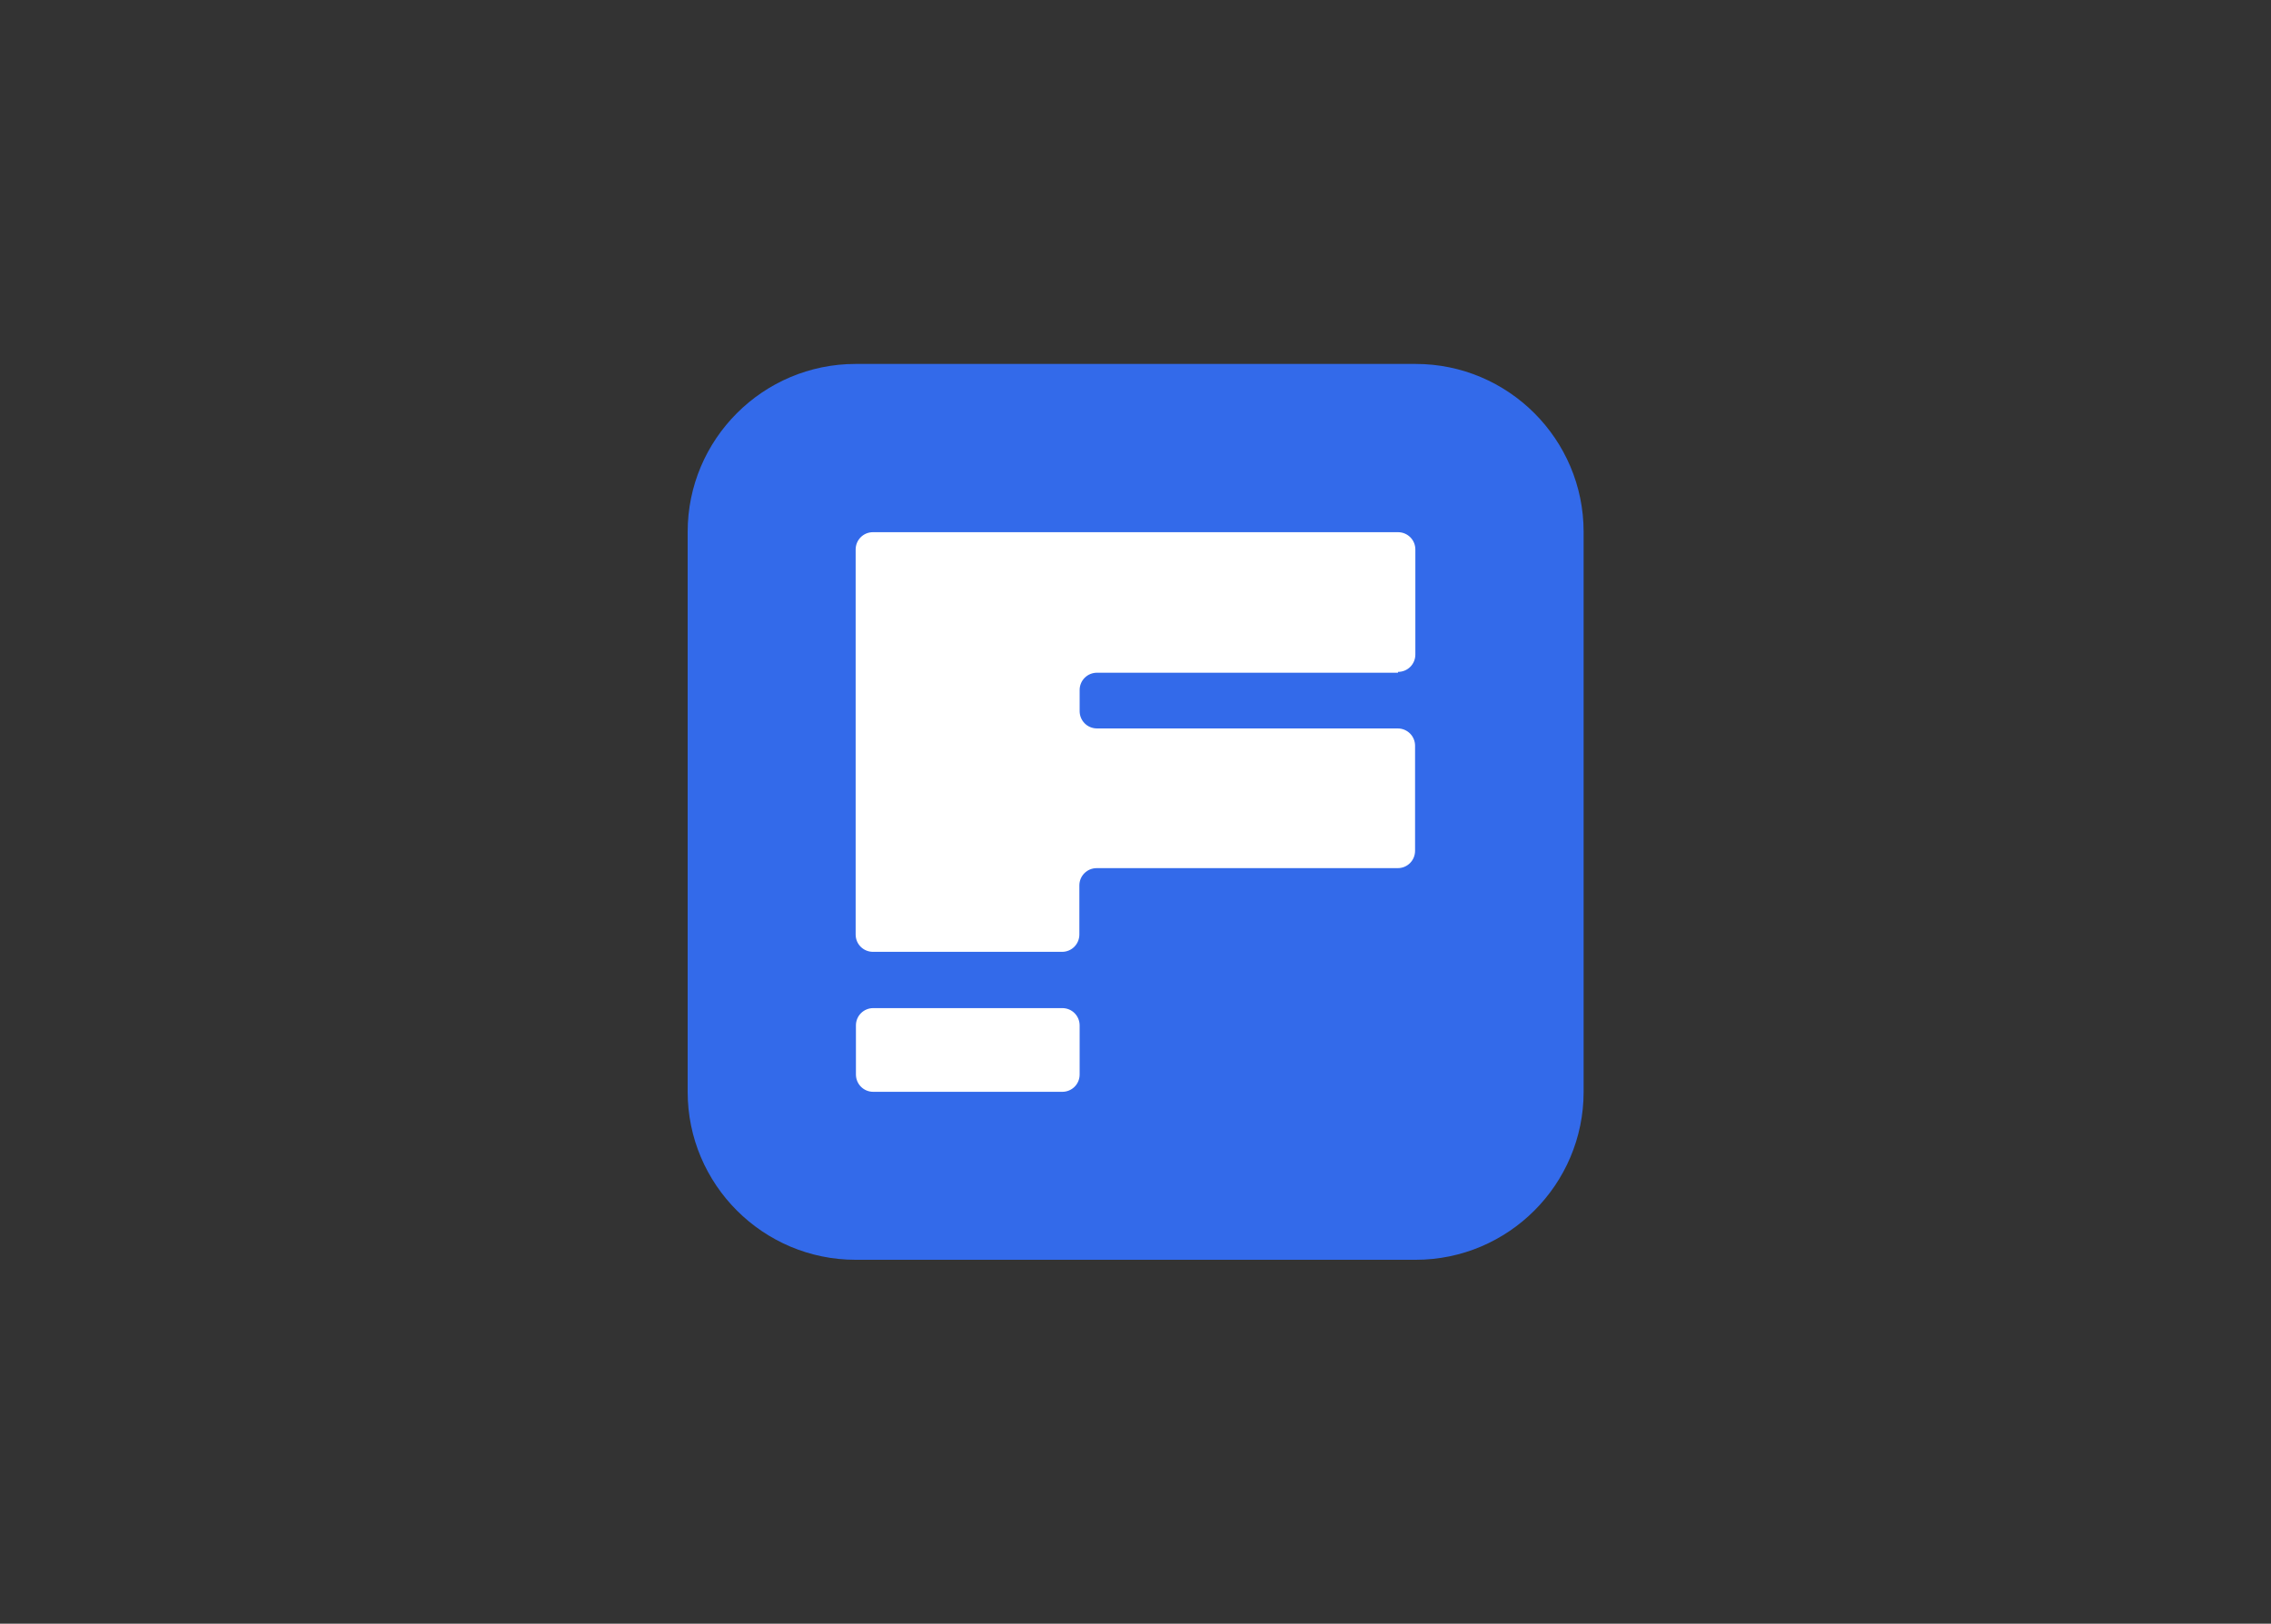
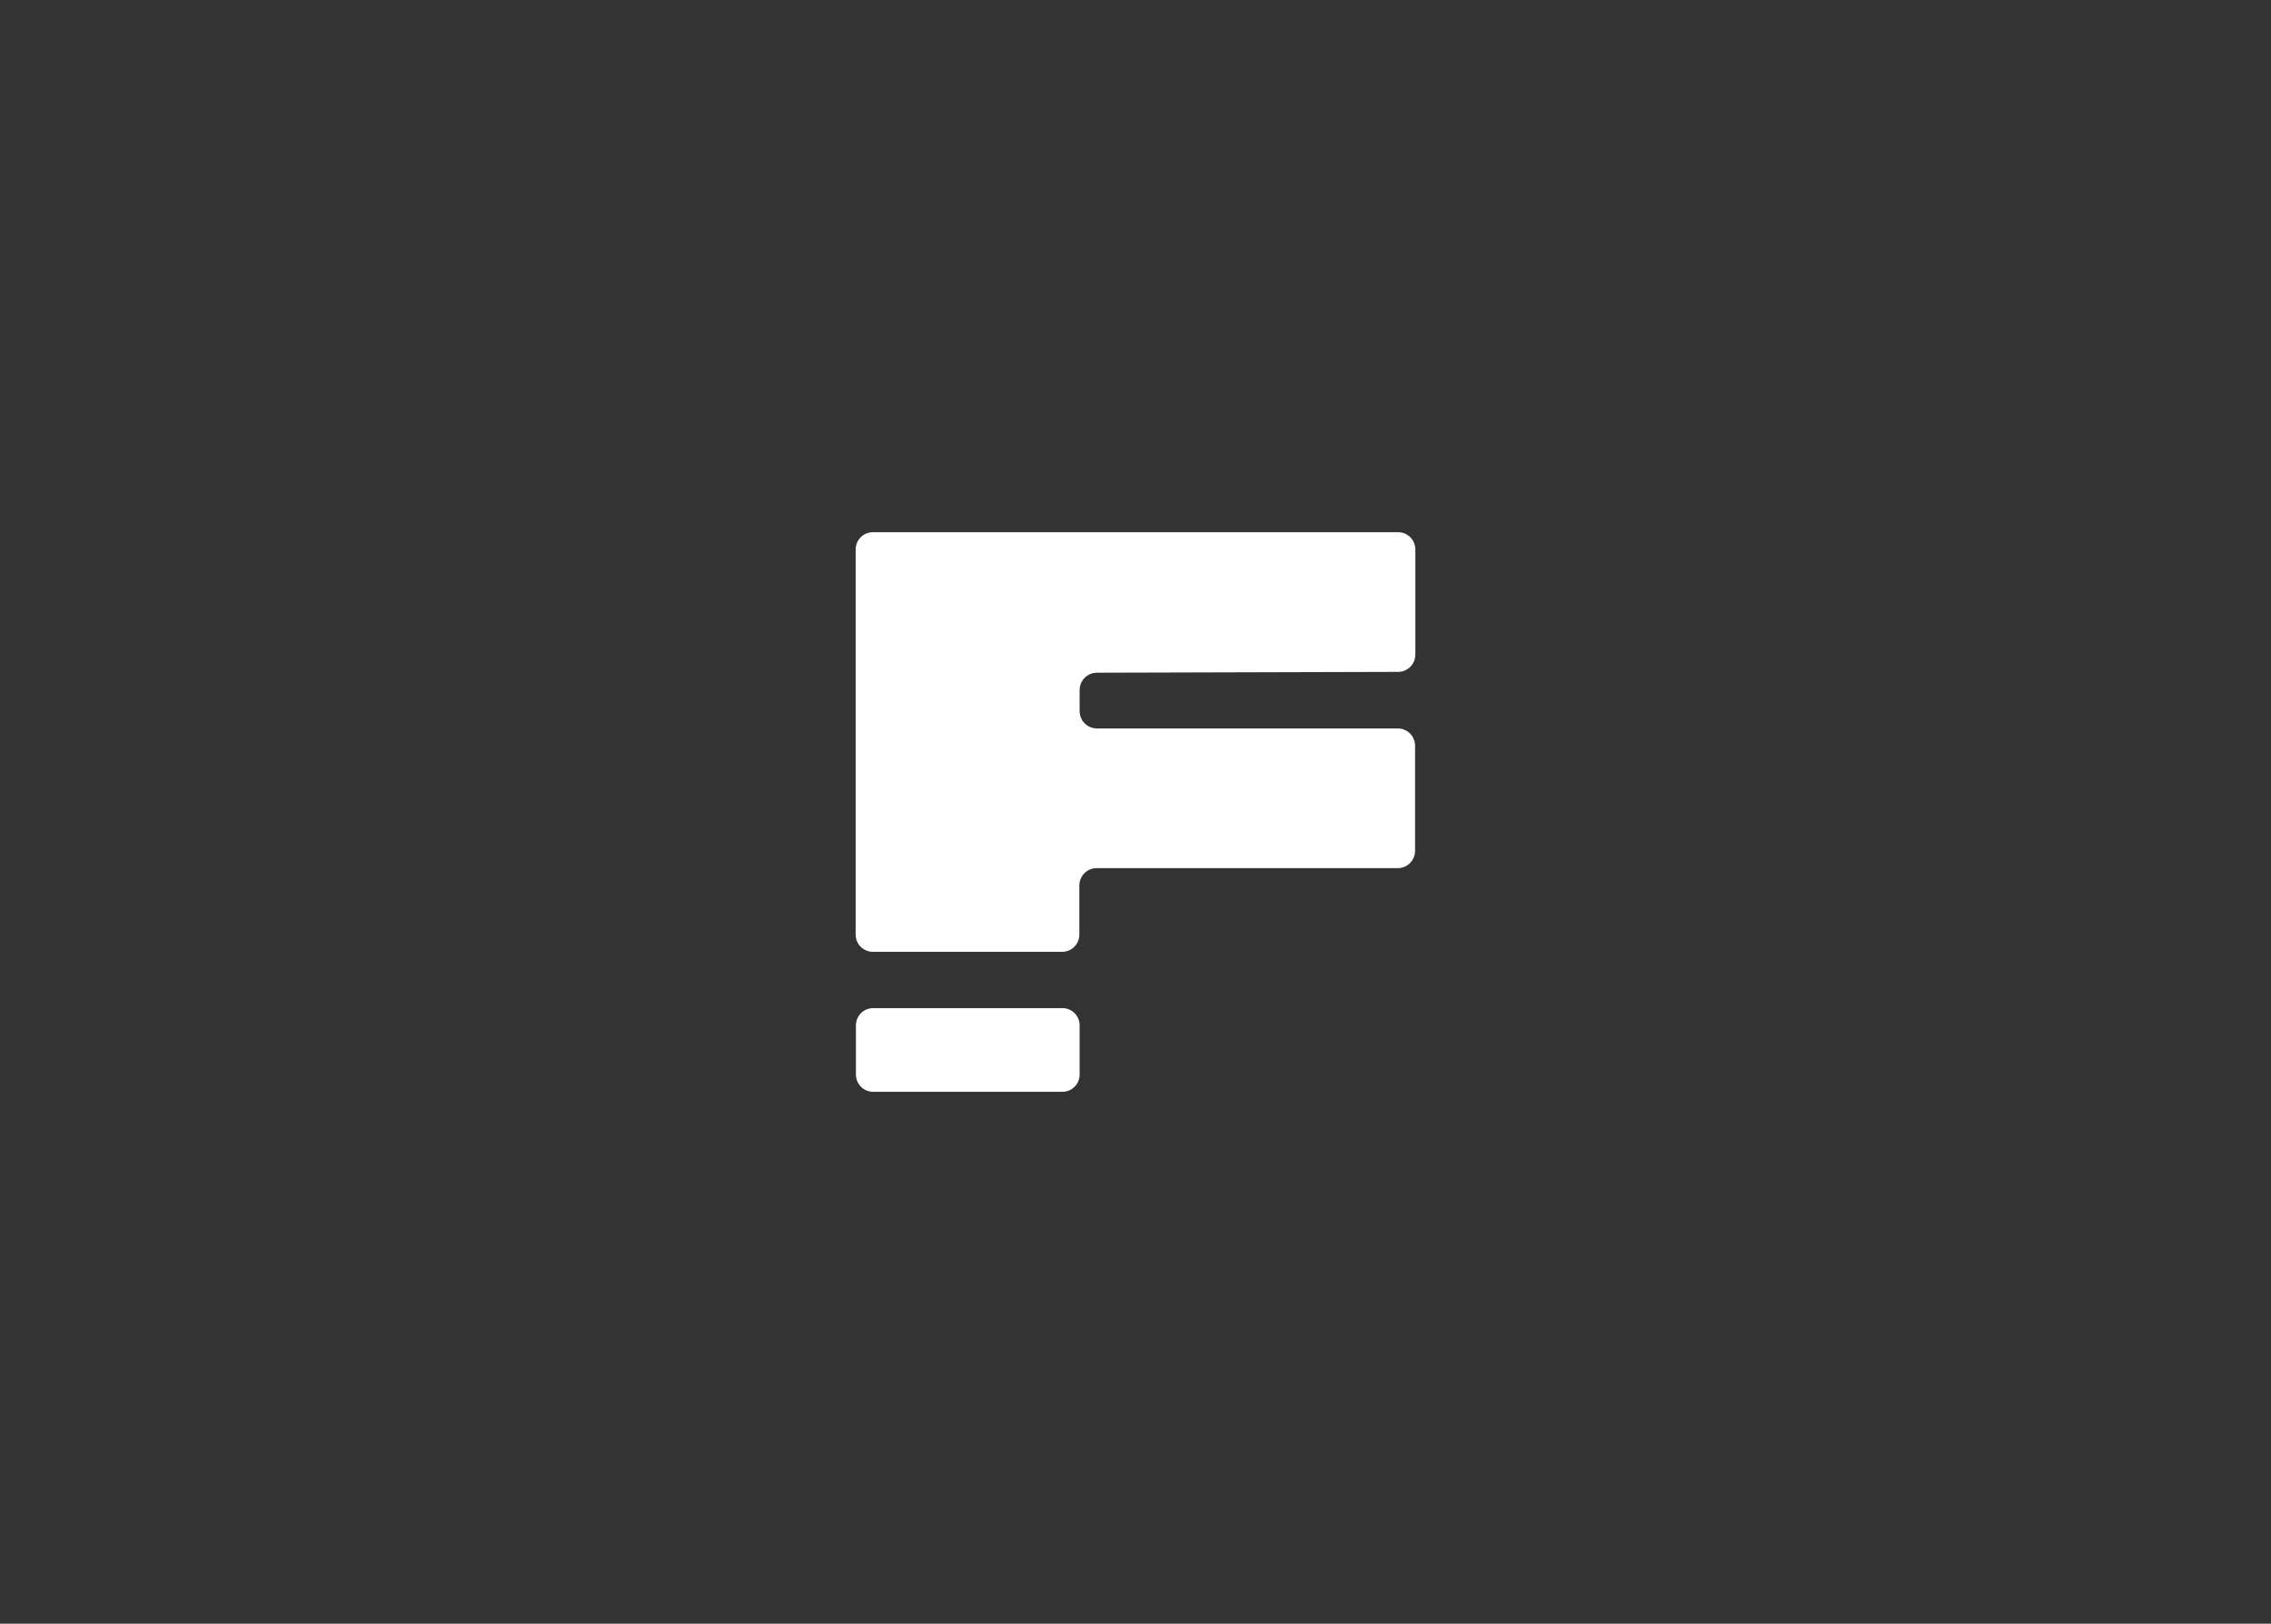
<svg xmlns="http://www.w3.org/2000/svg" version="1.0" id="Capa_1" x="0px" y="0px" viewBox="0 0 81.11 58" style="enable-background:new 0 0 81.11 58;" xml:space="preserve">
  <rect x="0" y="0" width="81.11" height="58" fill="#333333" stroke="none" />
  <style type="text/css">
	.st0{fill:#336AEA;}
	.st1{fill:#FFFFFF;}
</style>
-   <path class="st0" d="M56.56,39c0,3.31-2.69,6-6,6h-20c-3.31,0-6-2.69-6-6V19c0-3.31,2.69-6,6-6h20c3.31,0,6,2.69,6,6V39z" />
-   <path class="st1" d="M38.56,38.38c0,0.35-0.28,0.62-0.62,0.62h-6.75c-0.35,0-0.62-0.28-0.62-0.62v-1.75c0-0.35,0.28-0.62,0.62-0.62  h6.75c0.35,0,0.62,0.28,0.62,0.62V38.38z M49.93,24c0.35,0,0.62-0.28,0.62-0.62v-3.75c0-0.35-0.28-0.62-0.62-0.62l-18.75,0  c-0.35,0-0.62,0.28-0.62,0.62v13.75c0,0.35,0.28,0.62,0.62,0.62h6.75c0.35,0,0.62-0.28,0.62-0.62v-1.75c0-0.35,0.28-0.62,0.62-0.62  h10.75c0.35,0,0.62-0.28,0.62-0.62v-3.75c0-0.35-0.28-0.62-0.62-0.62H39.18c-0.35,0-0.62-0.28-0.62-0.62v-0.75  c0-0.35,0.28-0.62,0.62-0.62H49.93z" />
+   <path class="st1" d="M38.56,38.38c0,0.35-0.28,0.62-0.62,0.62h-6.75c-0.35,0-0.62-0.28-0.62-0.62v-1.75c0-0.35,0.28-0.62,0.62-0.62  h6.75c0.35,0,0.62,0.28,0.62,0.62V38.38z M49.93,24c0.35,0,0.62-0.28,0.62-0.62v-3.75c0-0.35-0.28-0.62-0.62-0.62l-18.75,0  c-0.35,0-0.62,0.28-0.62,0.62v13.75c0,0.35,0.28,0.62,0.62,0.62h6.75c0.35,0,0.62-0.28,0.62-0.62v-1.75c0-0.35,0.28-0.62,0.62-0.62  h10.75c0.35,0,0.62-0.28,0.62-0.62v-3.75c0-0.35-0.28-0.62-0.62-0.62H39.18c-0.35,0-0.62-0.28-0.62-0.62v-0.75  c0-0.35,0.28-0.62,0.62-0.62z" />
</svg>